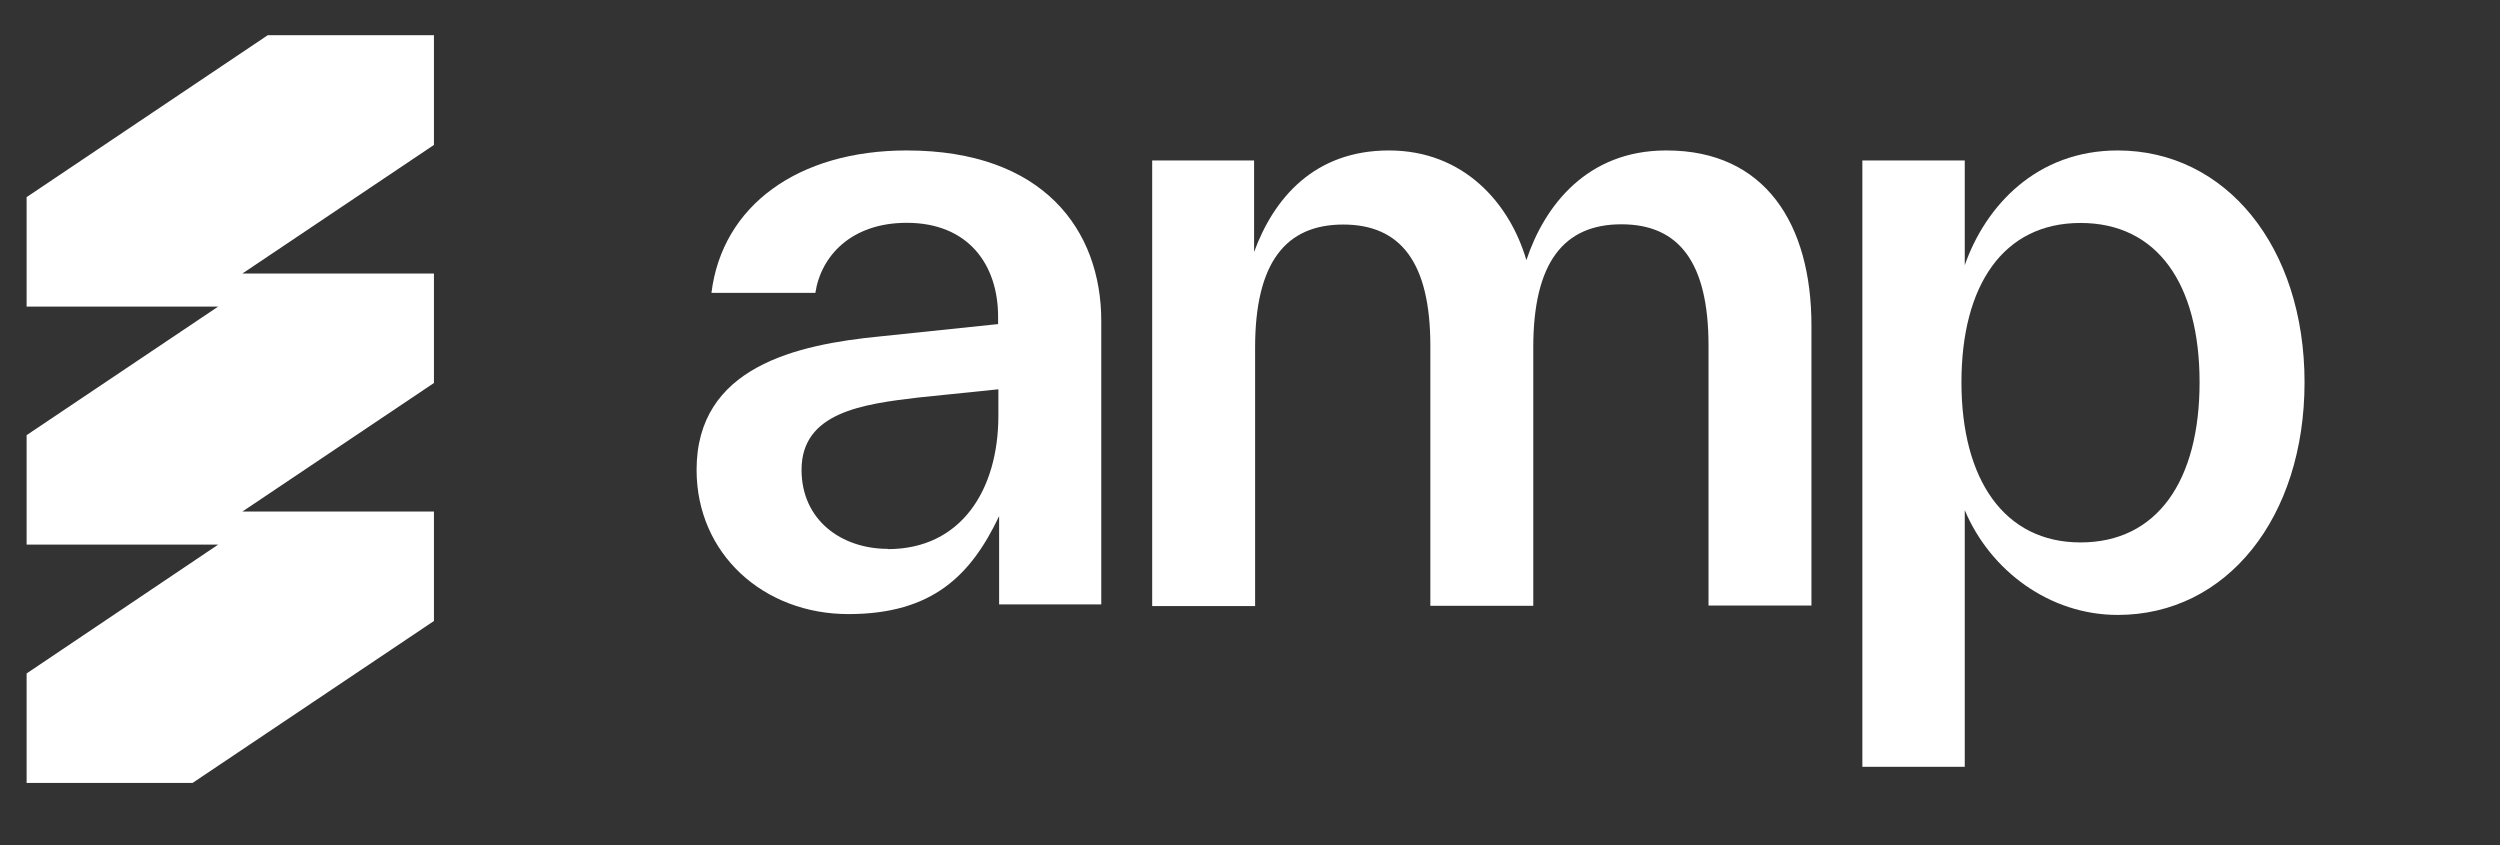
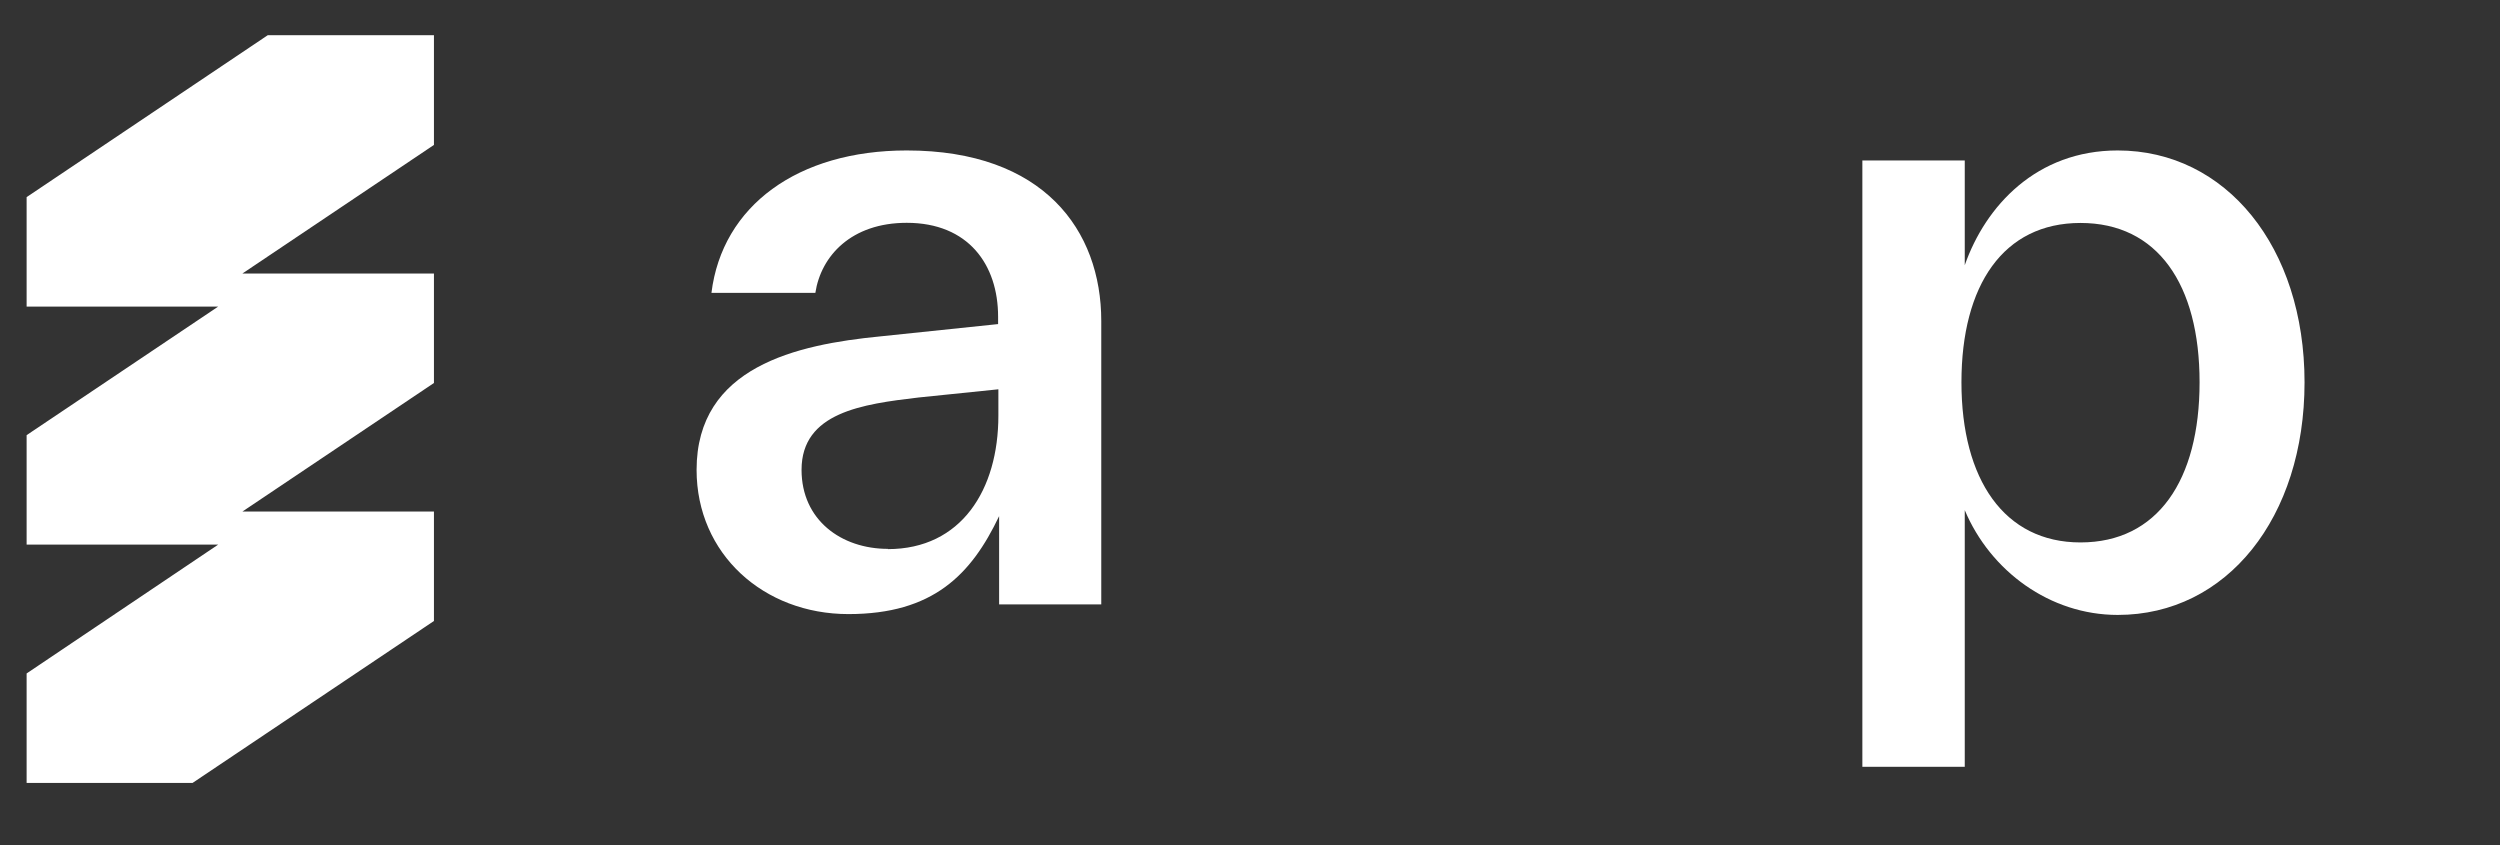
<svg xmlns="http://www.w3.org/2000/svg" width="71" height="24" viewBox="0 0 71 24" fill="none">
  <rect x="0" y="0" width="71" height="24" fill="#333333" stroke="none" />
  <g clip-path="url(#clip0_3786_28244)">
    <path d="M12.317 1H7.604L0.756 5.598V8.707H6.196L0.756 12.358V15.467H6.196L0.756 19.126V22.235H5.469L12.324 17.636V14.528H6.884L12.324 10.877V7.768H6.884L12.324 4.116V1H12.317Z" fill="white" />
    <path d="M60.143 4.273C63.219 4.273 65.449 7.016 65.449 10.857C65.449 14.699 63.241 17.464 60.143 17.464C58.219 17.464 56.528 16.22 55.799 14.488V21.778H52.891V4.557H55.799V7.532C56.39 5.845 57.84 4.273 60.143 4.273ZM59.086 15.405C61.273 15.405 62.468 13.644 62.468 10.857C62.468 8.071 61.273 6.332 59.086 6.332C56.9 6.332 55.705 8.093 55.705 10.857C55.705 13.622 56.922 15.405 59.086 15.405Z" fill="white" />
-     <path d="M47.332 4.273C50.132 4.273 51.445 6.363 51.445 9.246V17.197H48.522V9.814C48.522 7.448 47.68 6.37 46.048 6.37C44.416 6.37 43.545 7.448 43.545 9.865V17.204H40.622V9.821C40.622 7.455 39.78 6.377 38.148 6.377C36.516 6.377 35.645 7.455 35.645 9.872V17.212H32.722V4.557H35.616V7.156C36.175 5.635 37.321 4.273 39.447 4.273C41.572 4.273 42.878 5.773 43.349 7.389C43.864 5.838 45.076 4.273 47.317 4.273H47.332Z" fill="white" />
    <path d="M25.751 4.273C29.64 4.273 31.276 6.539 31.276 9.117V17.164H28.375V14.658C27.583 16.322 26.5 17.44 24.094 17.44C21.688 17.44 19.783 15.733 19.783 13.344C19.783 10.417 22.618 9.785 25.003 9.553L28.346 9.204V8.994C28.346 7.519 27.503 6.328 25.751 6.328C24.181 6.328 23.316 7.265 23.156 8.318H20.205C20.51 5.842 22.662 4.273 25.751 4.273ZM25.213 15.595C27.3 15.595 28.354 13.91 28.354 11.804V11.056L26.086 11.289C24.494 11.477 22.764 11.71 22.764 13.344C22.764 14.767 23.89 15.588 25.221 15.588L25.213 15.595Z" fill="white" />
  </g>
  <defs>
    <clipPath id="clip0_3786_28244">
      <rect width="70" height="24" fill="white" transform="translate(0.151)" />
    </clipPath>
  </defs>
</svg>